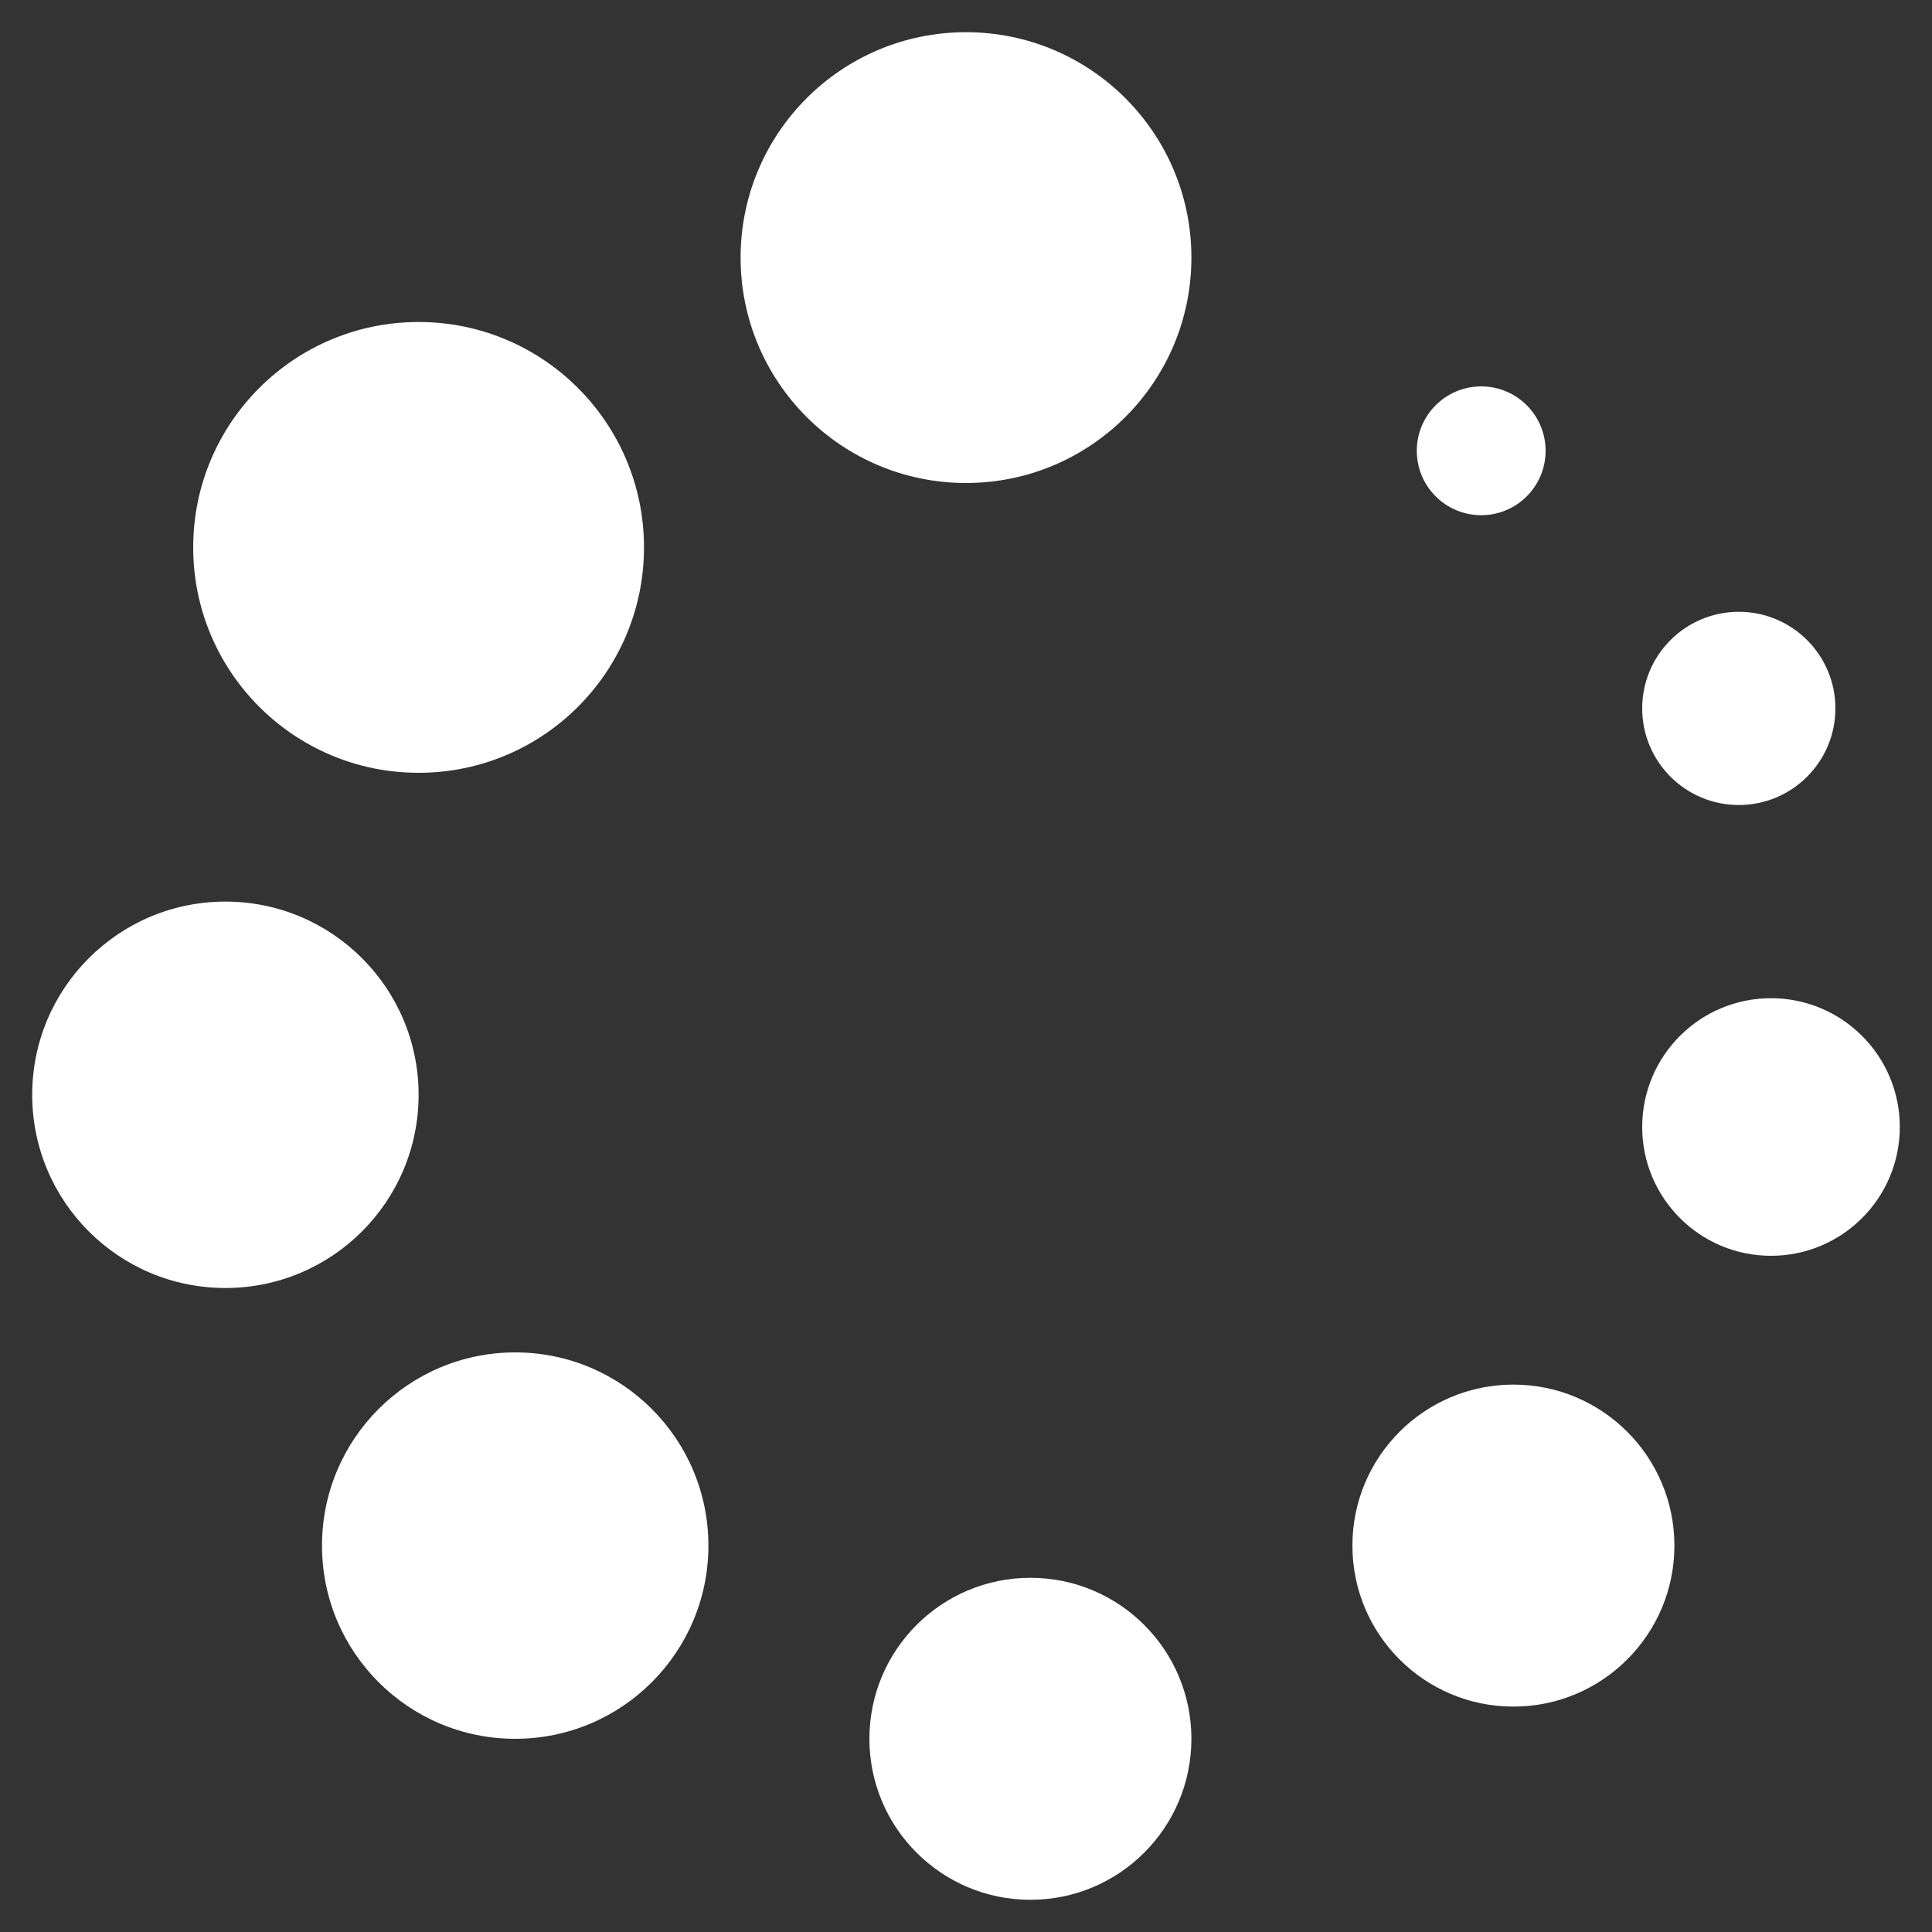
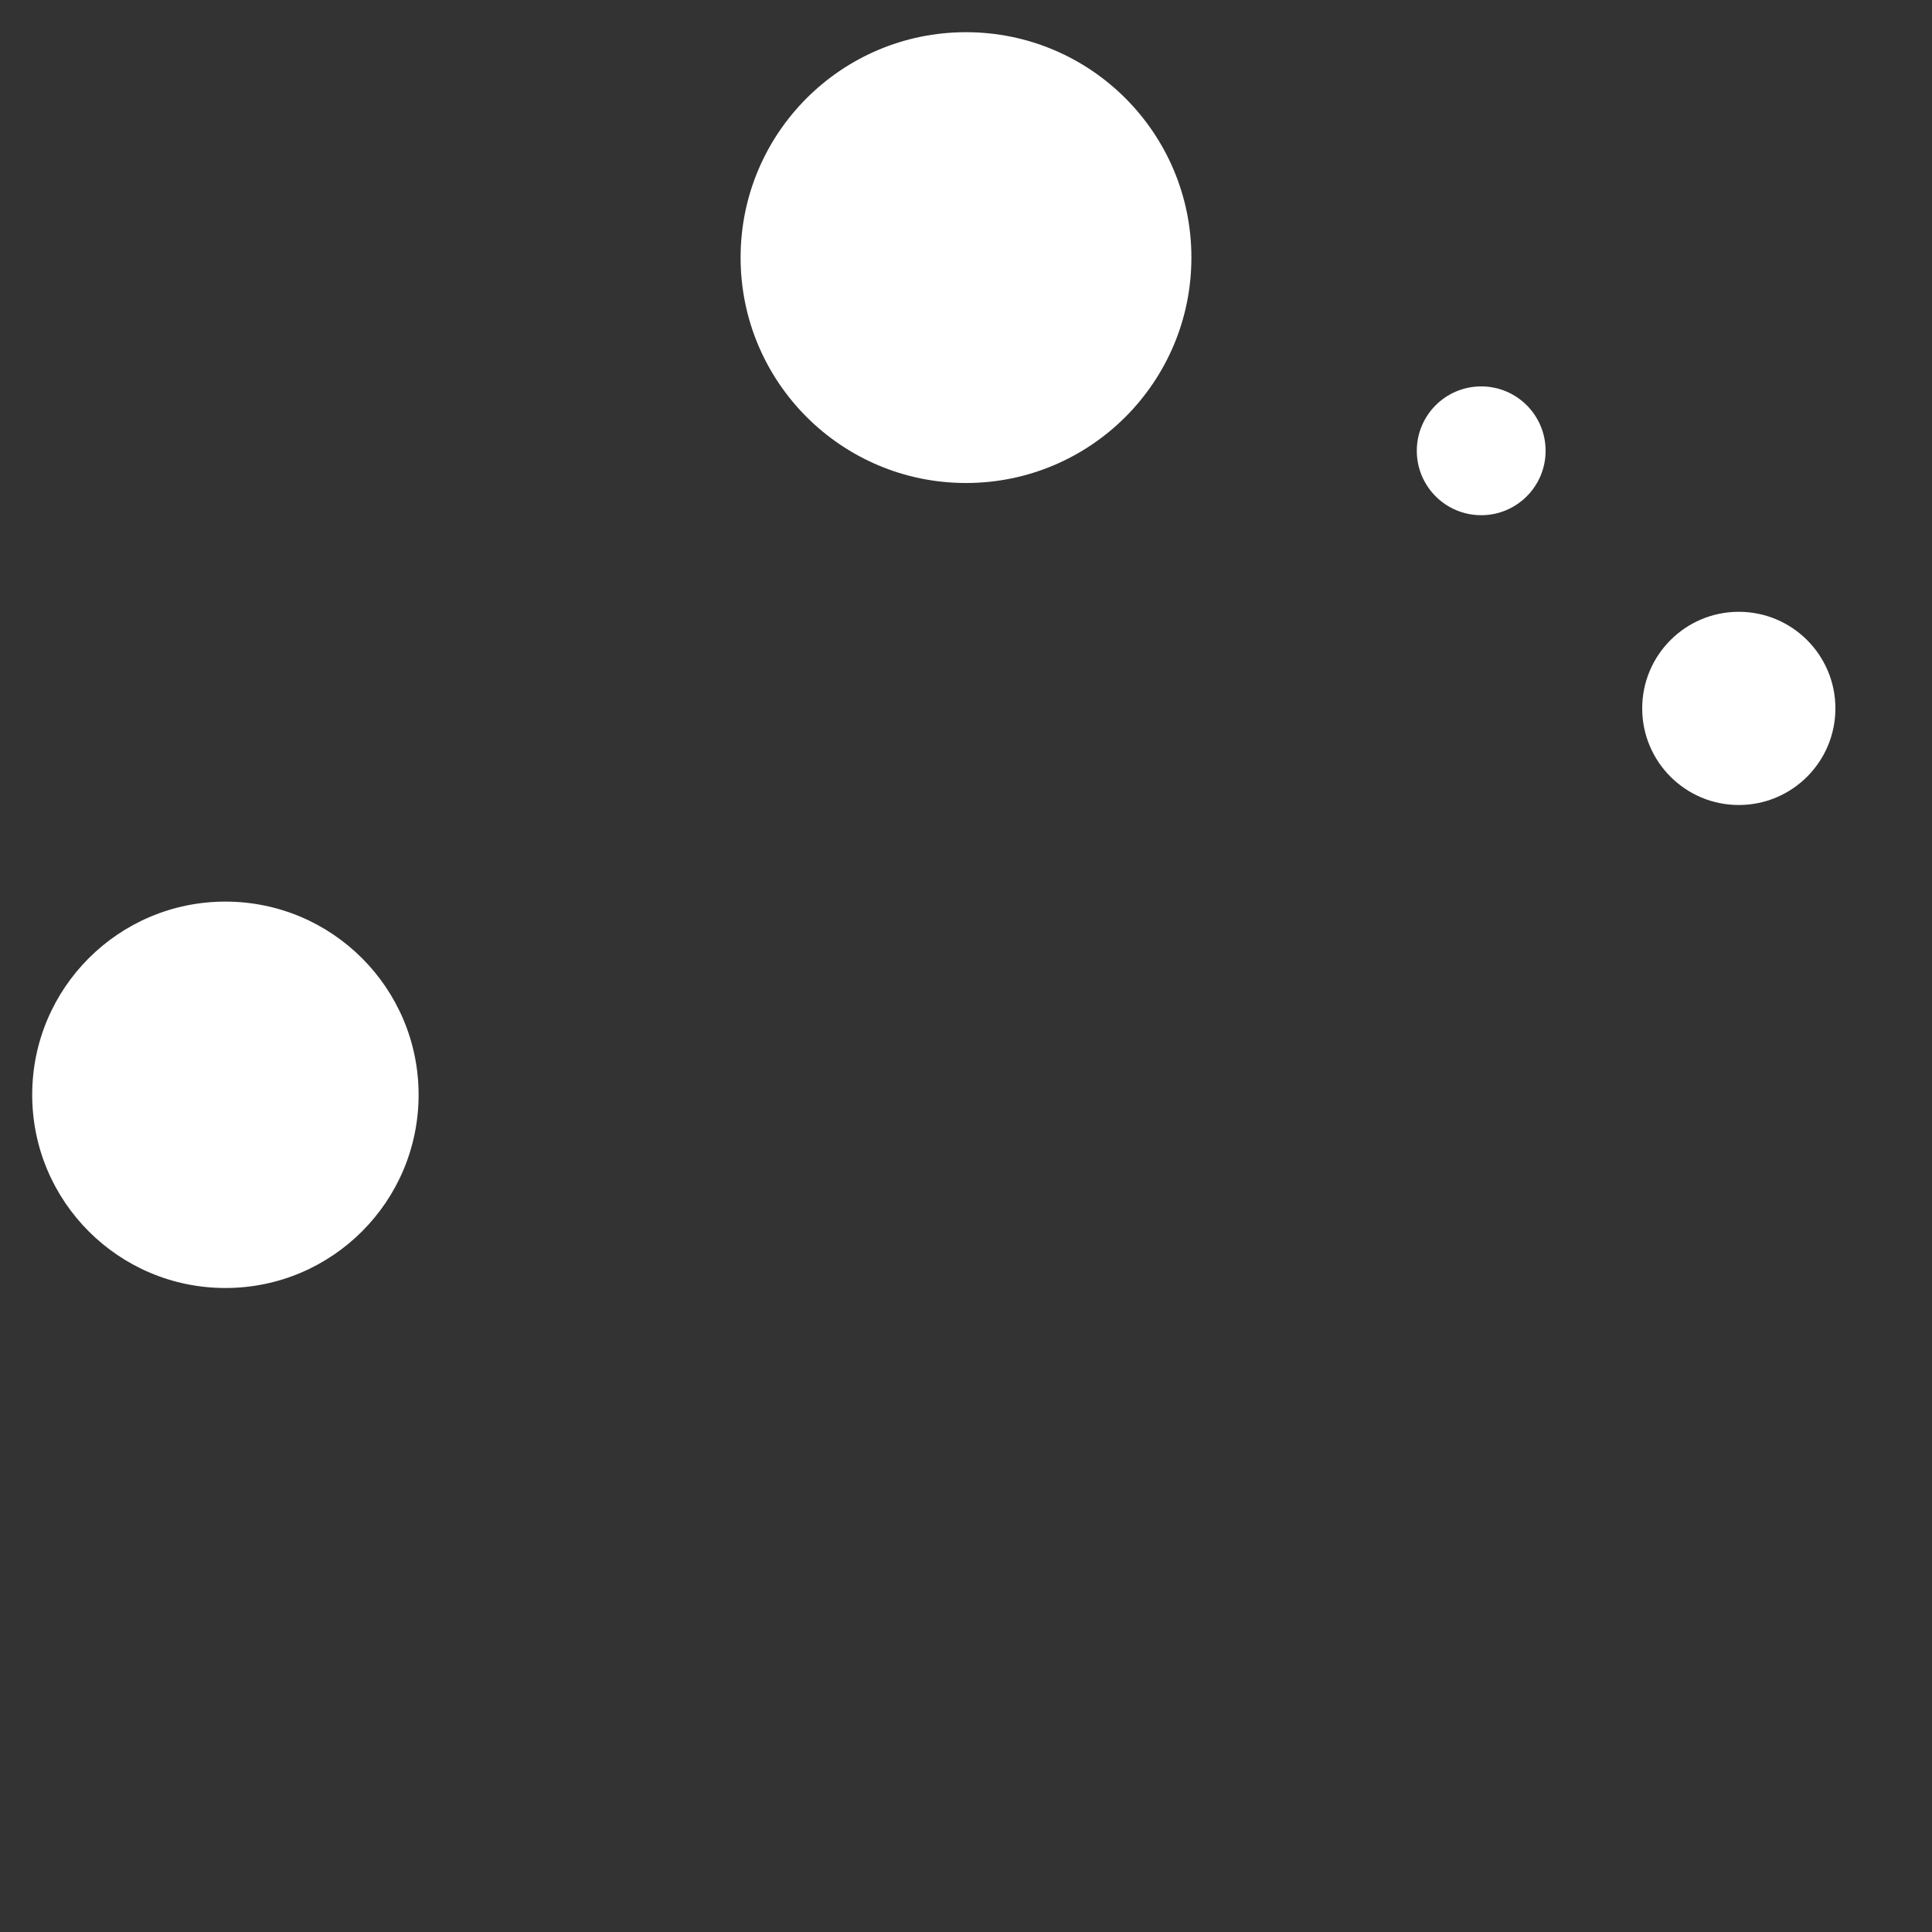
<svg xmlns="http://www.w3.org/2000/svg" version="1.1" width="512" height="512" x="0" y="0" viewBox="0 0 60 60" style="enable-background:new 0 0 512 512" xml:space="preserve">
  <rect x="0" y="0" width="60" height="60" fill="#333333" stroke="none" />
  <g>
    <circle cx="30" cy="8" r="7" fill="#ffffff" opacity="1" data-original="#000000" />
-     <circle cx="13" cy="17" r="7" fill="#ffffff" opacity="1" data-original="#000000" />
    <circle cx="7" cy="34" r="6" fill="#ffffff" opacity="1" data-original="#000000" />
-     <circle cx="16" cy="48" r="6" fill="#ffffff" opacity="1" data-original="#000000" />
-     <circle cx="32" cy="54" r="5" fill="#ffffff" opacity="1" data-original="#000000" />
-     <circle cx="47" cy="48" r="5" fill="#ffffff" opacity="1" data-original="#000000" />
-     <circle cx="55" cy="35" r="4" fill="#ffffff" opacity="1" data-original="#000000" />
    <circle cx="54" cy="22" r="3" fill="#ffffff" opacity="1" data-original="#000000" />
    <circle cx="46" cy="14" r="2" fill="#ffffff" opacity="1" data-original="#000000" />
  </g>
</svg>